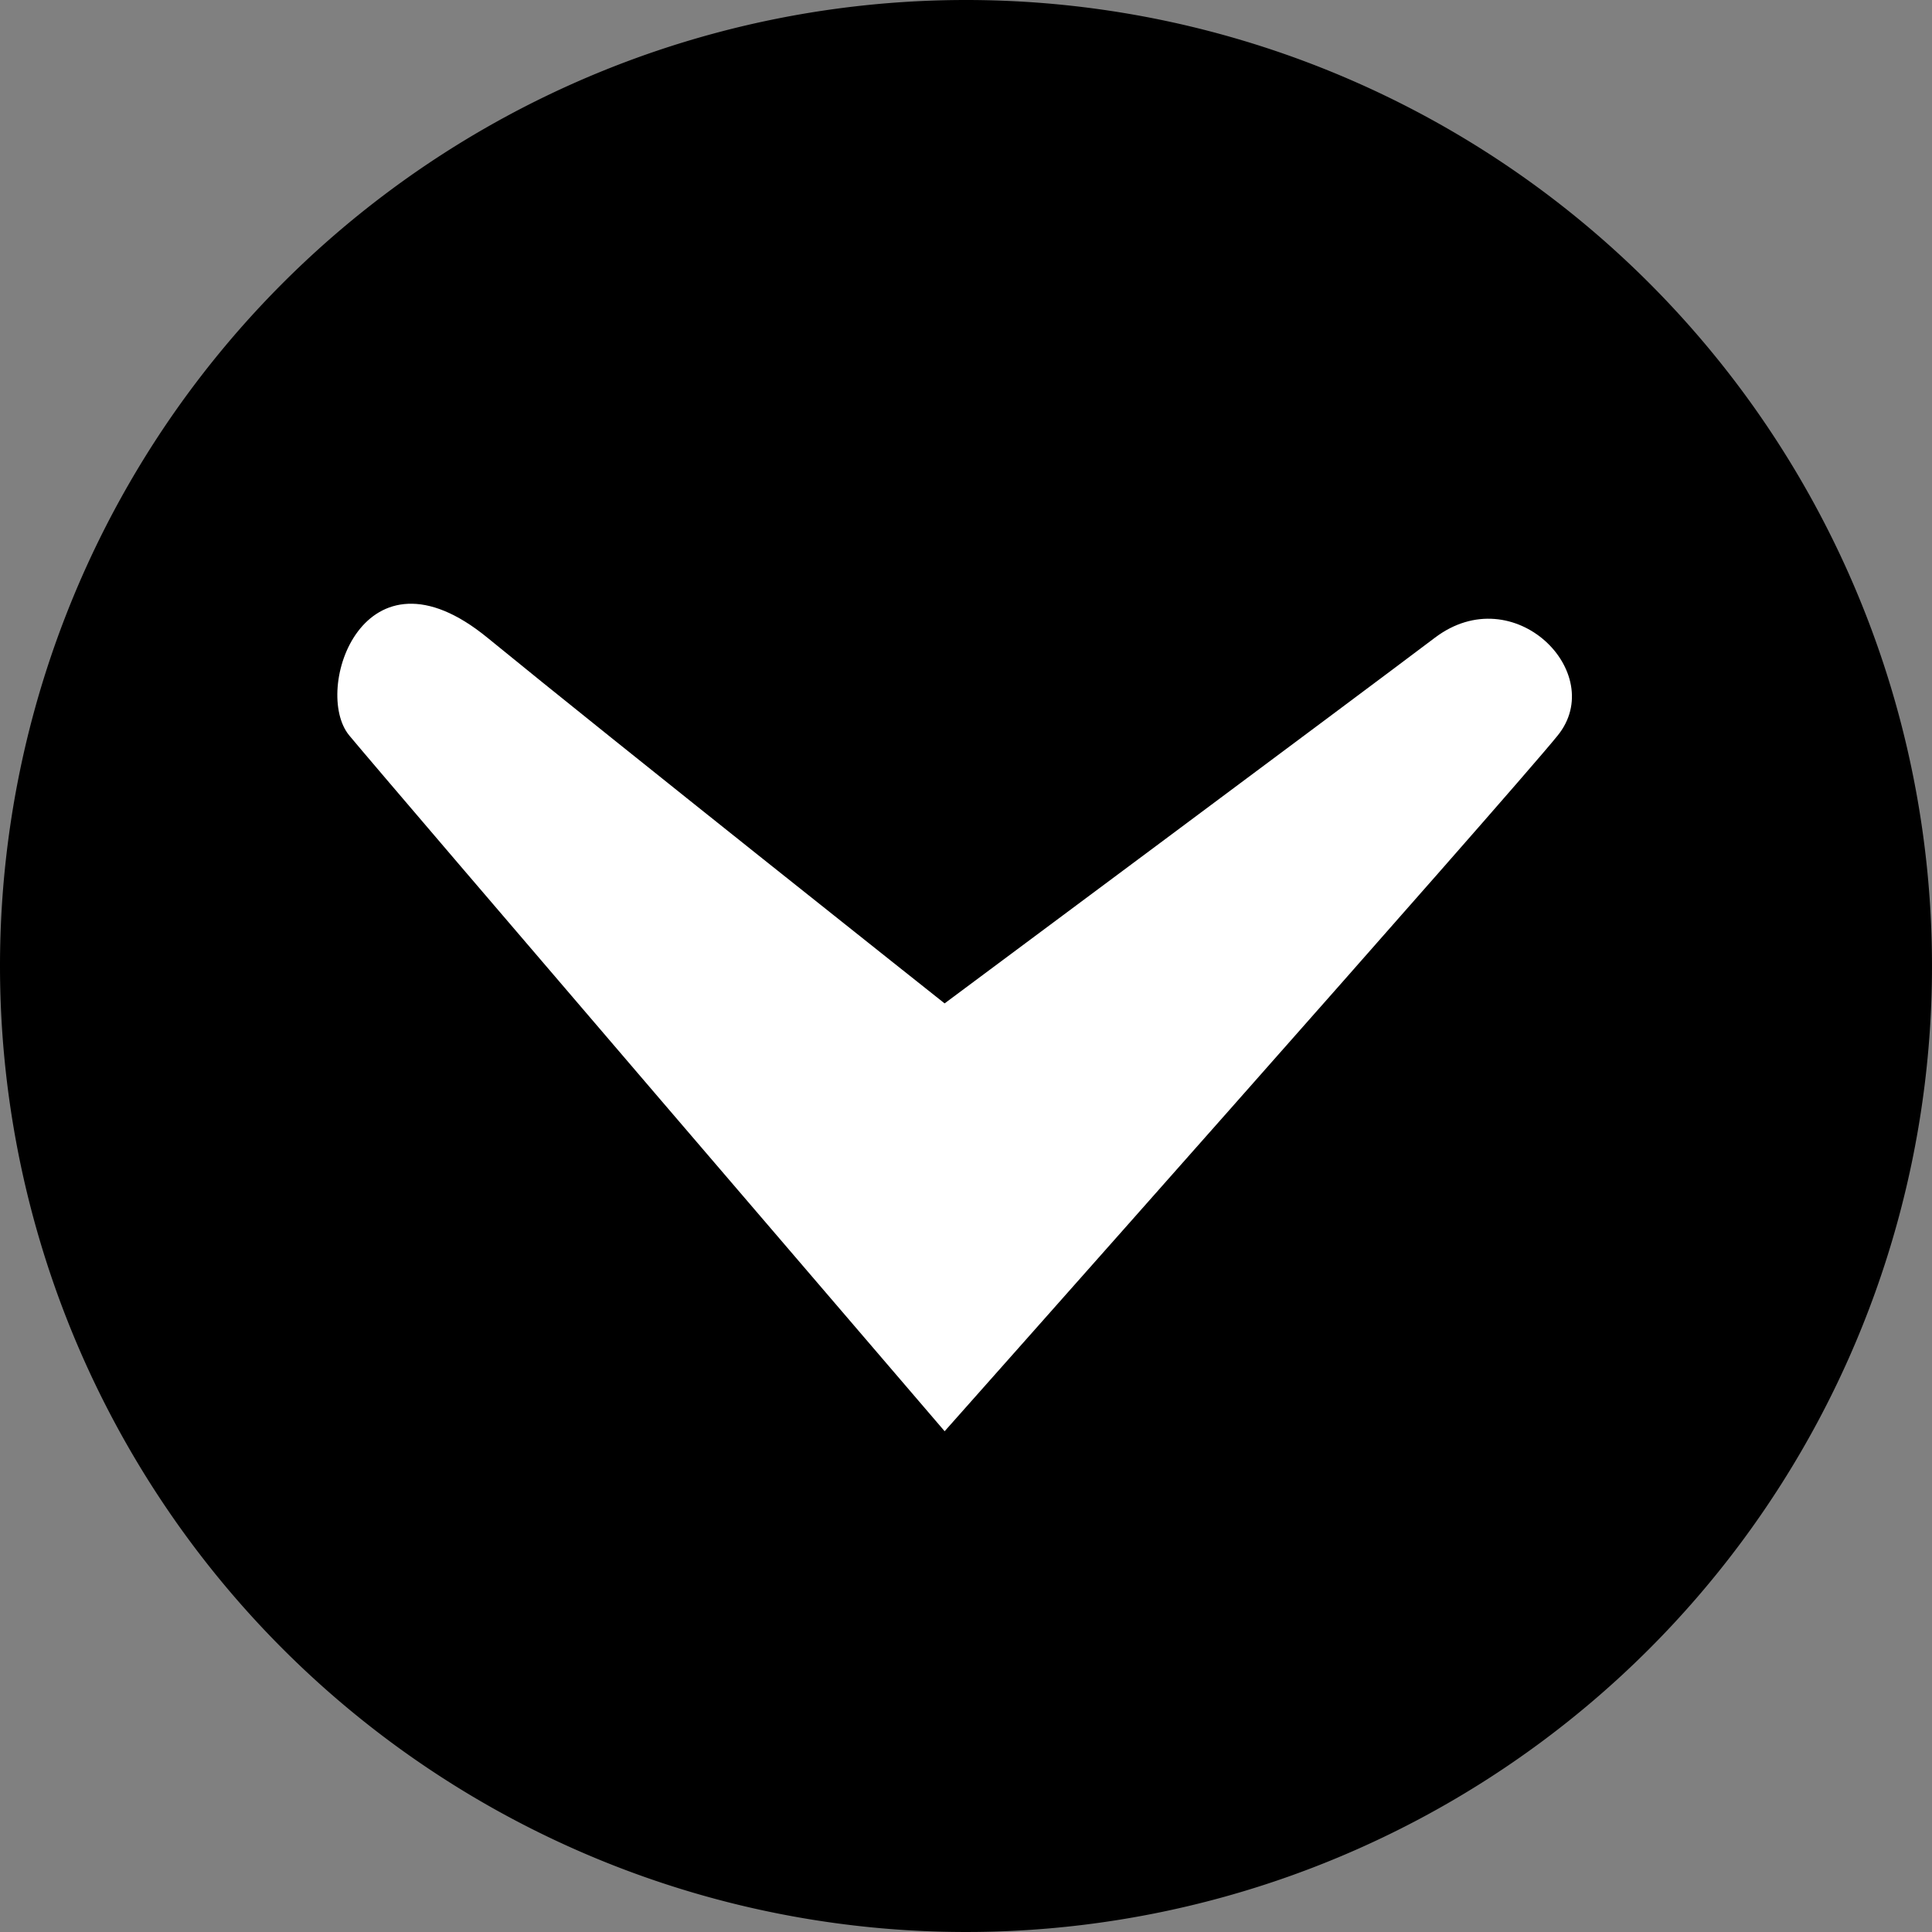
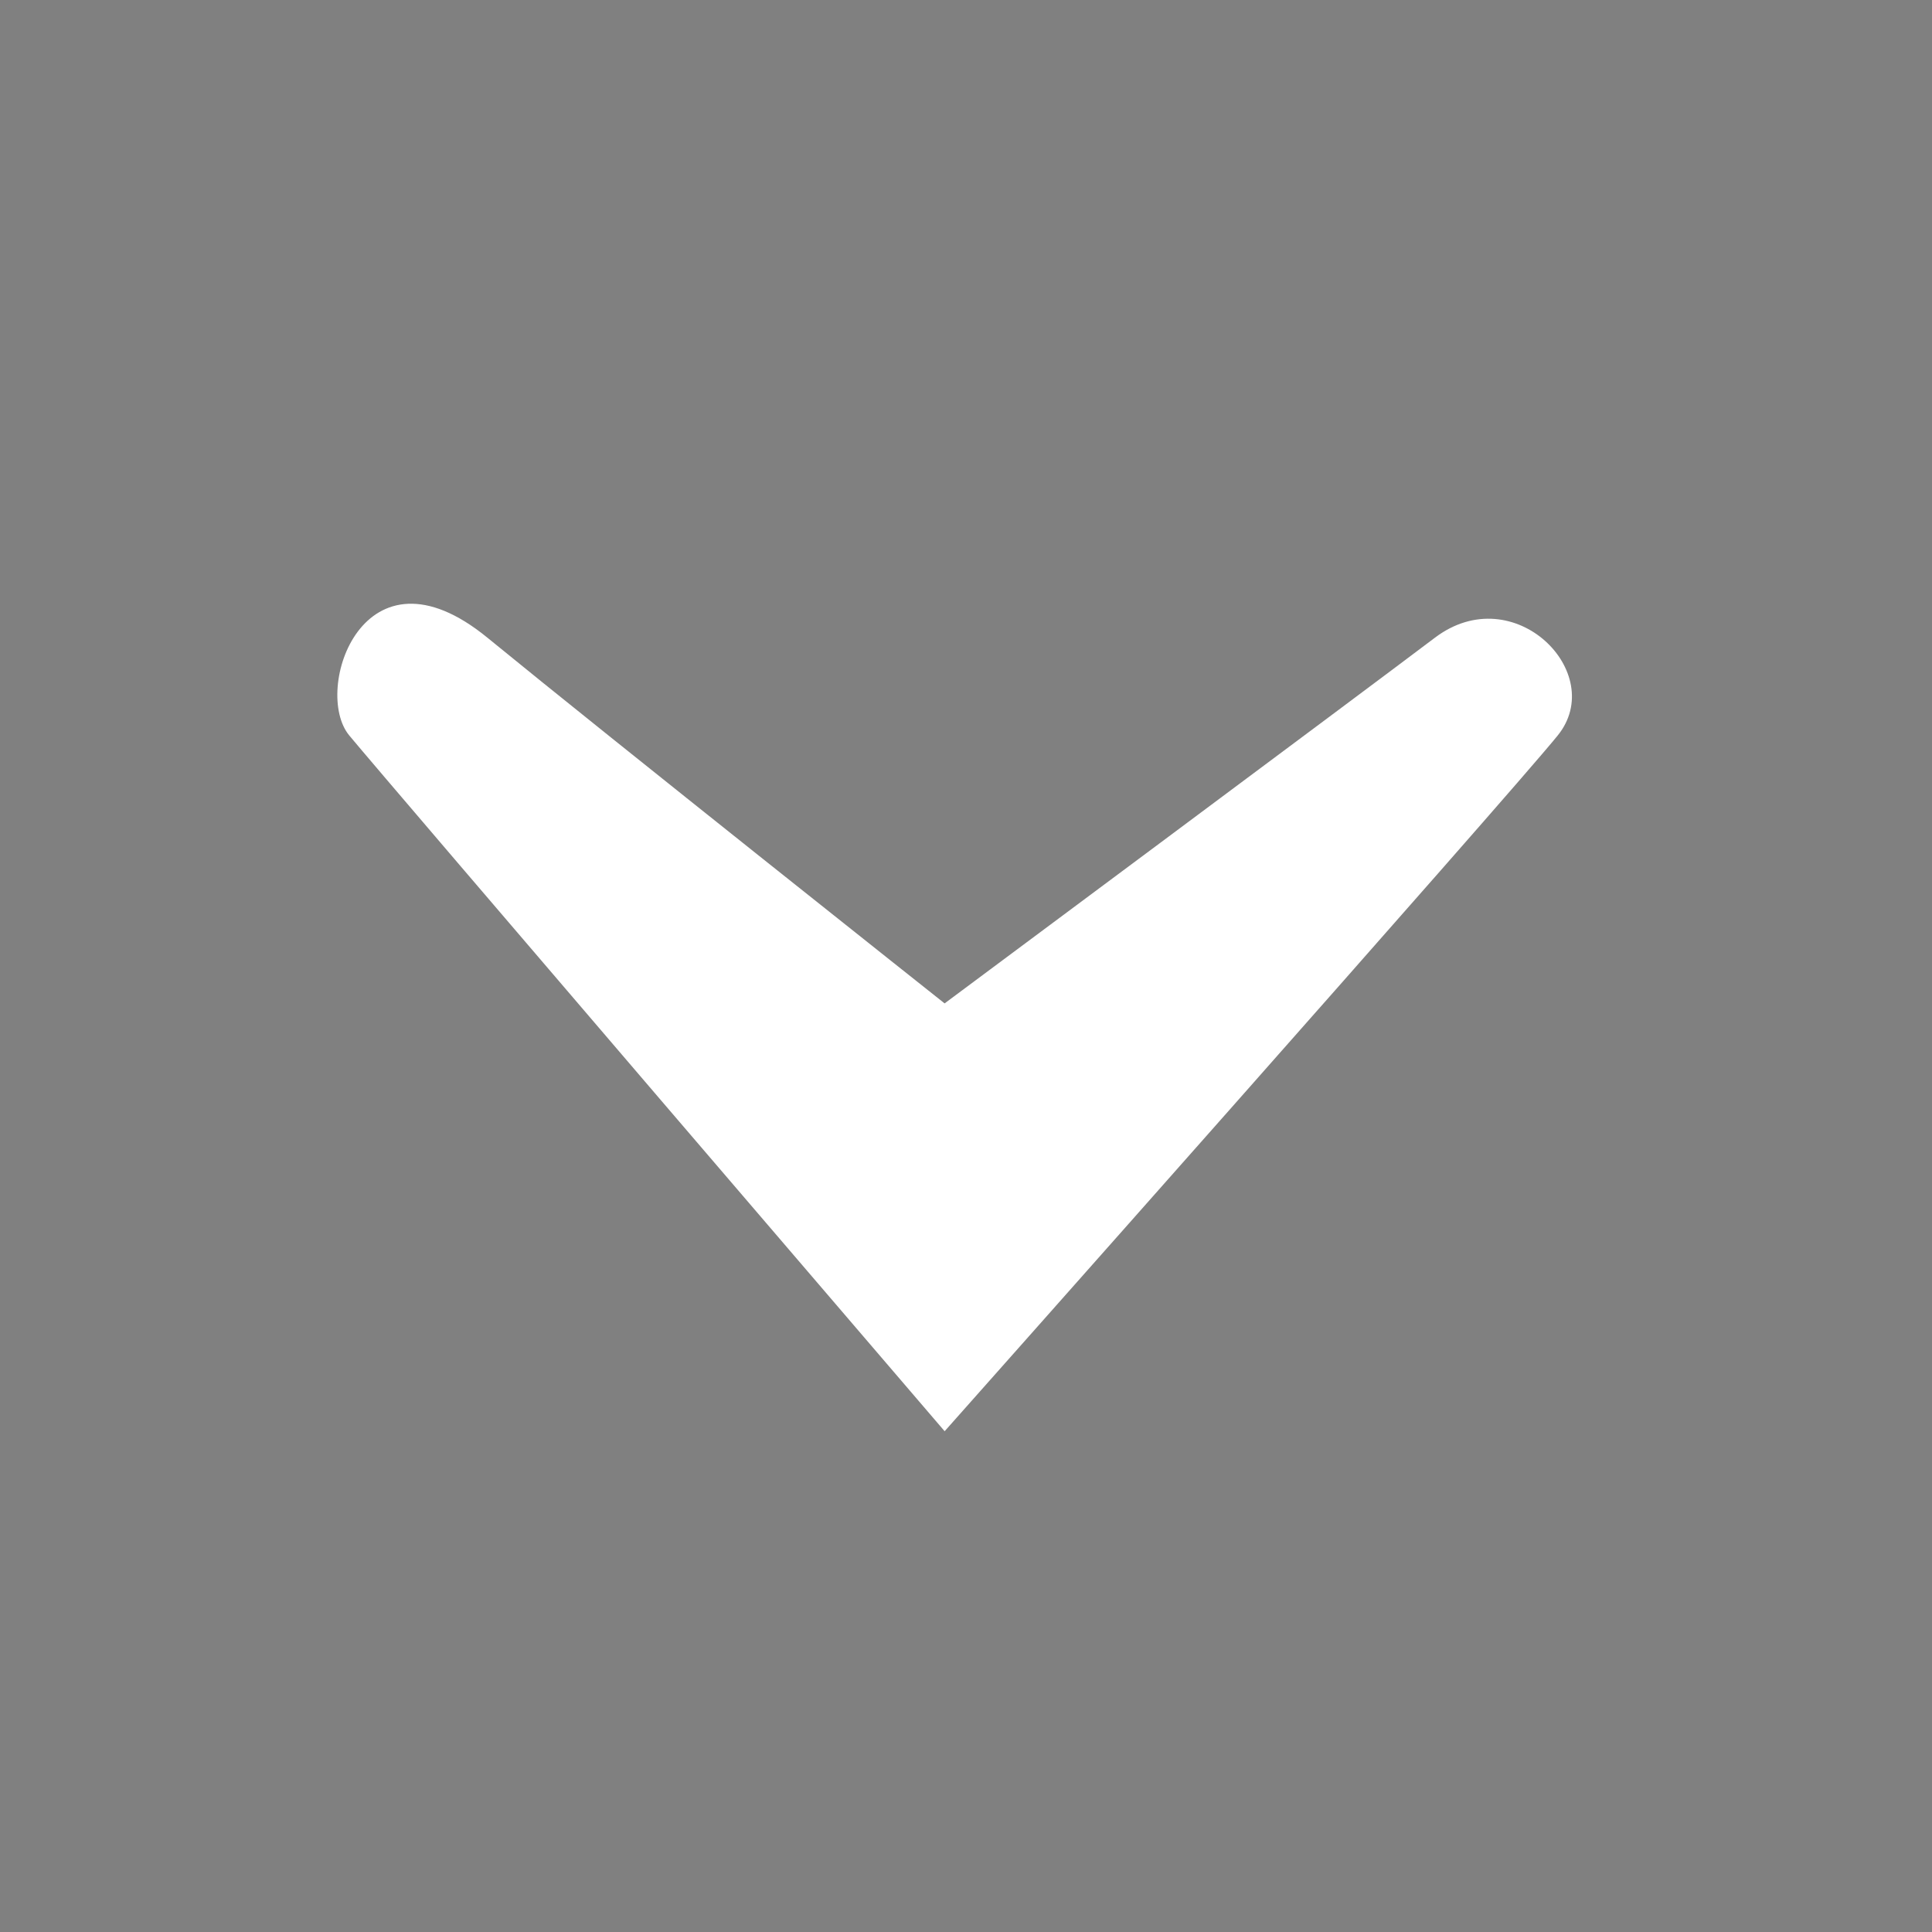
<svg xmlns="http://www.w3.org/2000/svg" width="56" height="56" viewBox="0 0 56 56">
  <rect x="0" y="0" width="56" height="56" fill="#808080" stroke="none" />
  <g id="Raggruppa_182" data-name="Raggruppa 182" transform="translate(-1740 -1029)">
-     <path id="Tracciato_105" data-name="Tracciato 105" d="M28,0A28,28,0,1,1,0,28,28,28,0,0,1,28,0Z" transform="translate(1740 1029)" />
    <path id="Tracciato_104" data-name="Tracciato 104" d="M-12641.328,4037.593c1.08,1.305,17.258,20.168,17.258,20.168s16.309-18.361,17.771-20.168-1.266-4.567-3.56-2.833-14.212,10.6-14.212,10.6-9.653-7.656-13.252-10.6S-12642.408,4036.288-12641.328,4037.593Z" transform="translate(14391.451 -2987.276)" fill="#fff" />
  </g>
</svg>